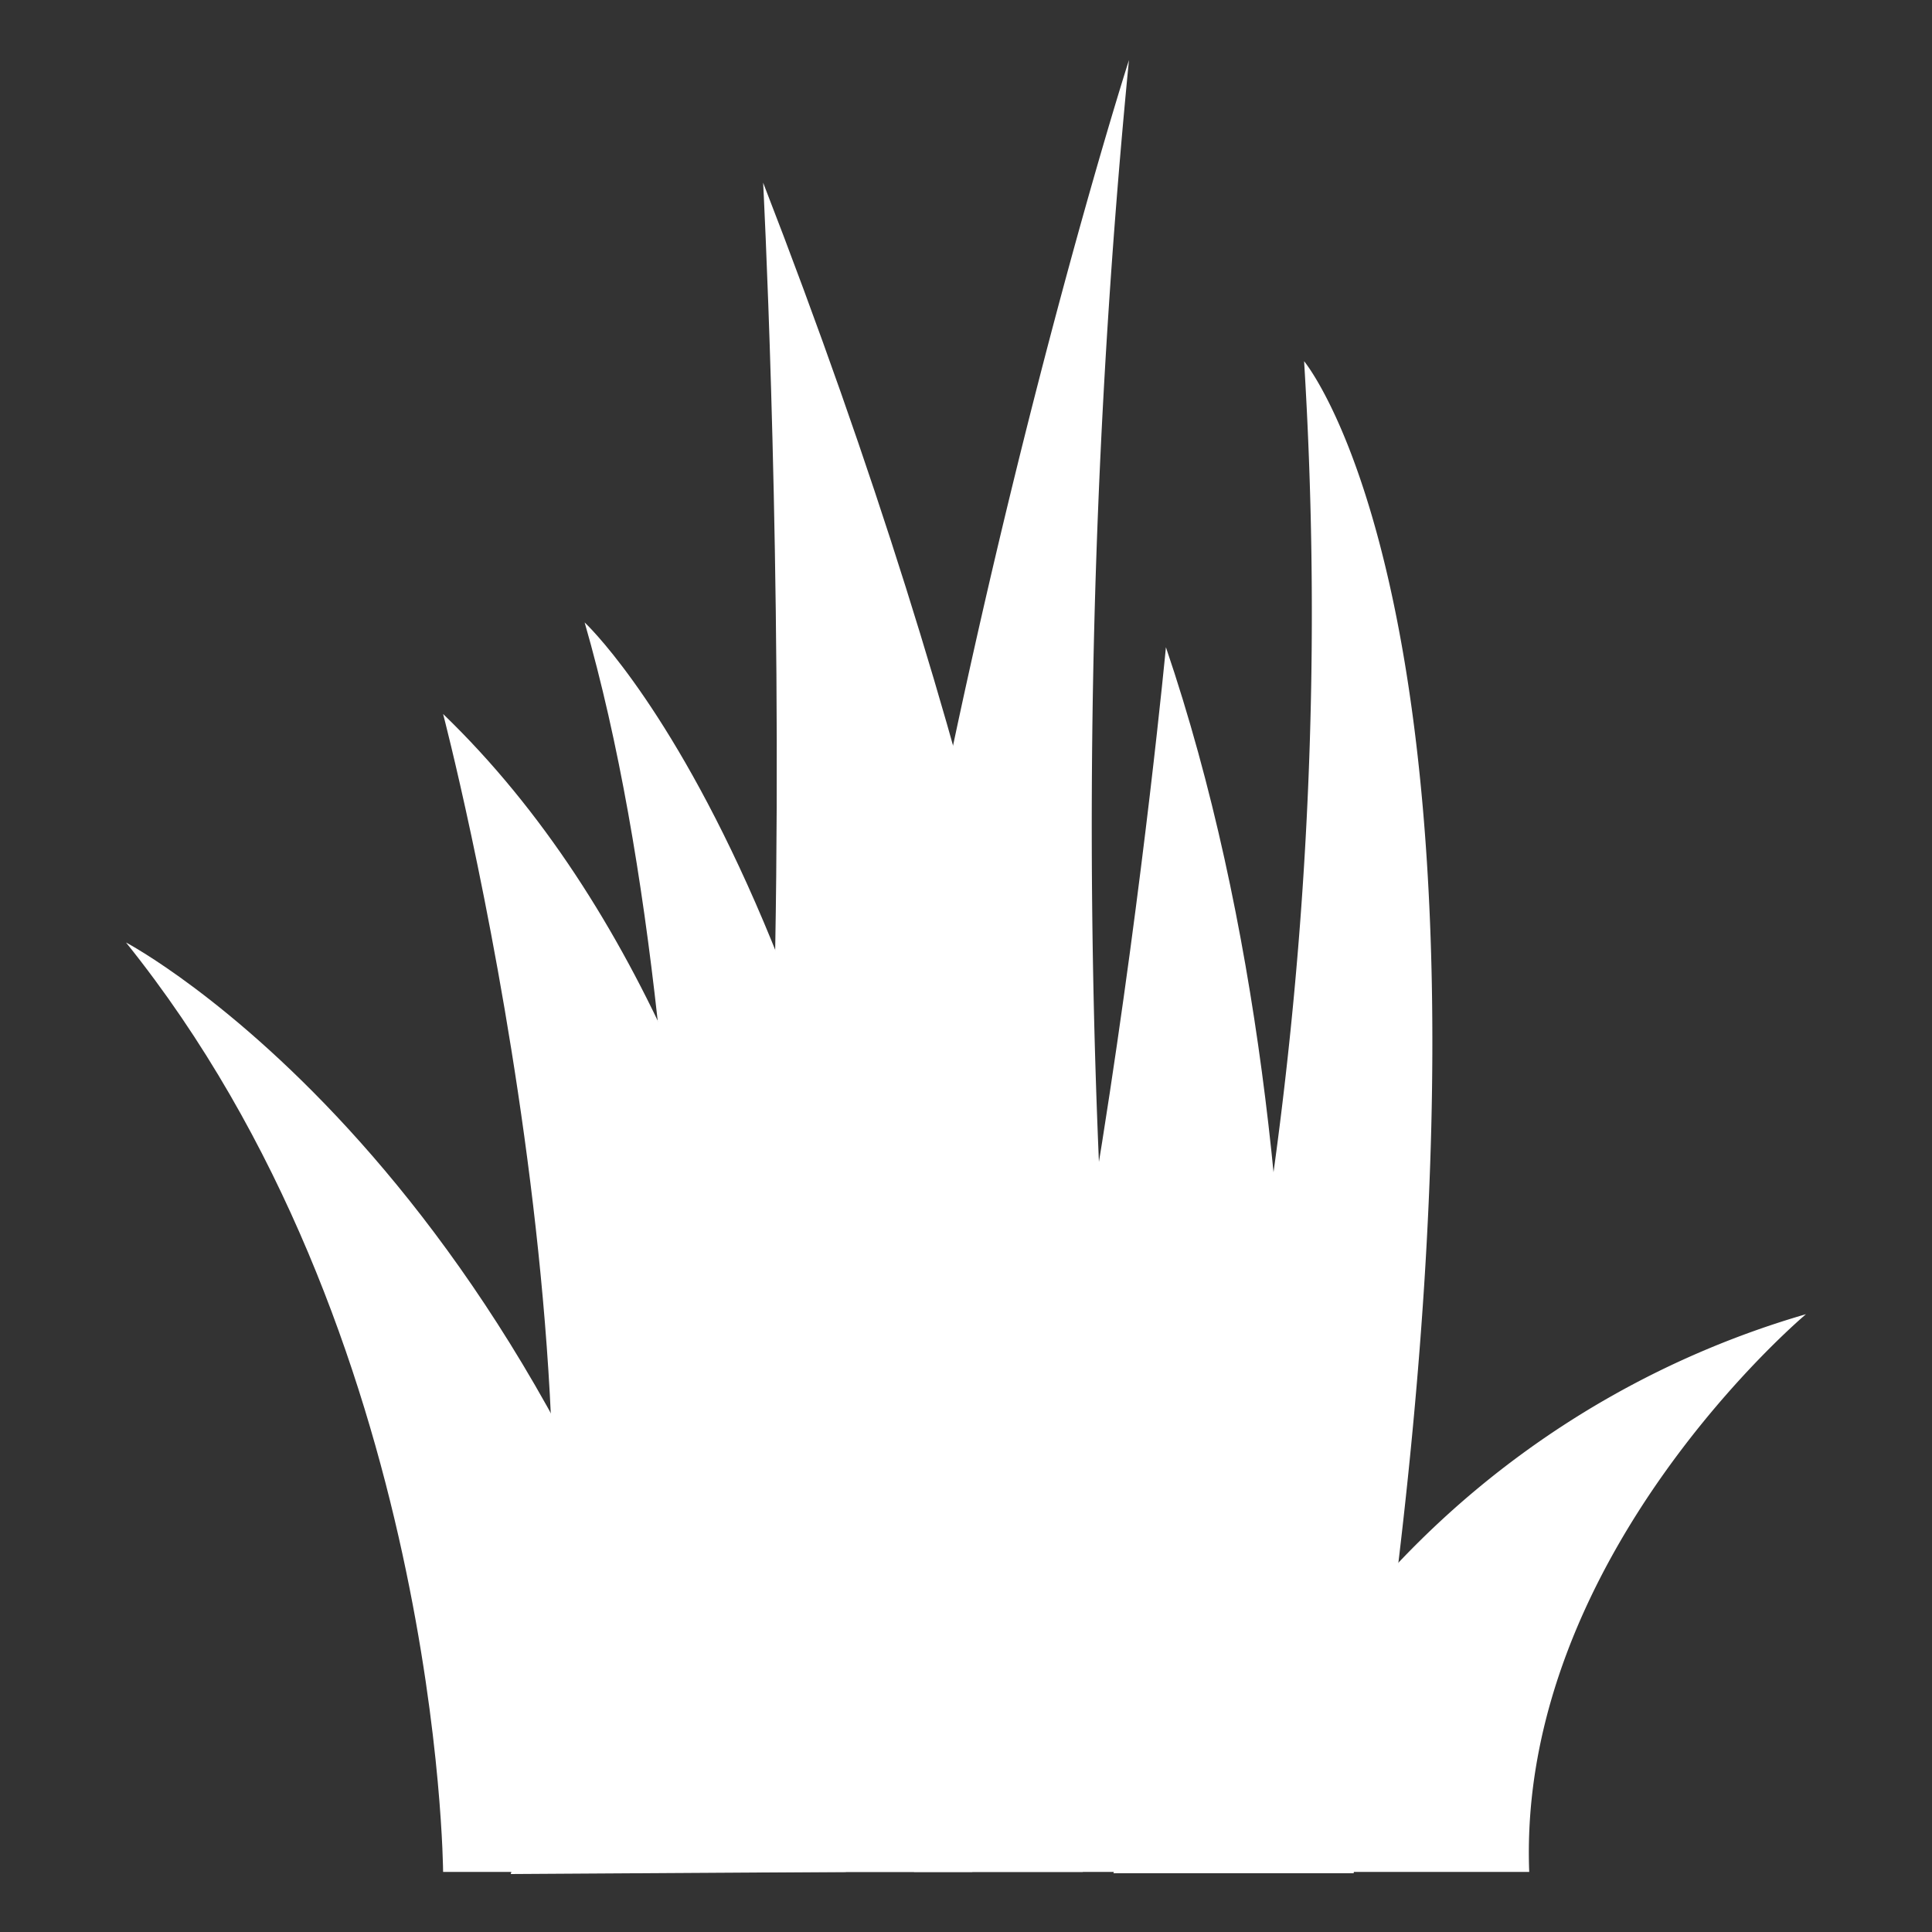
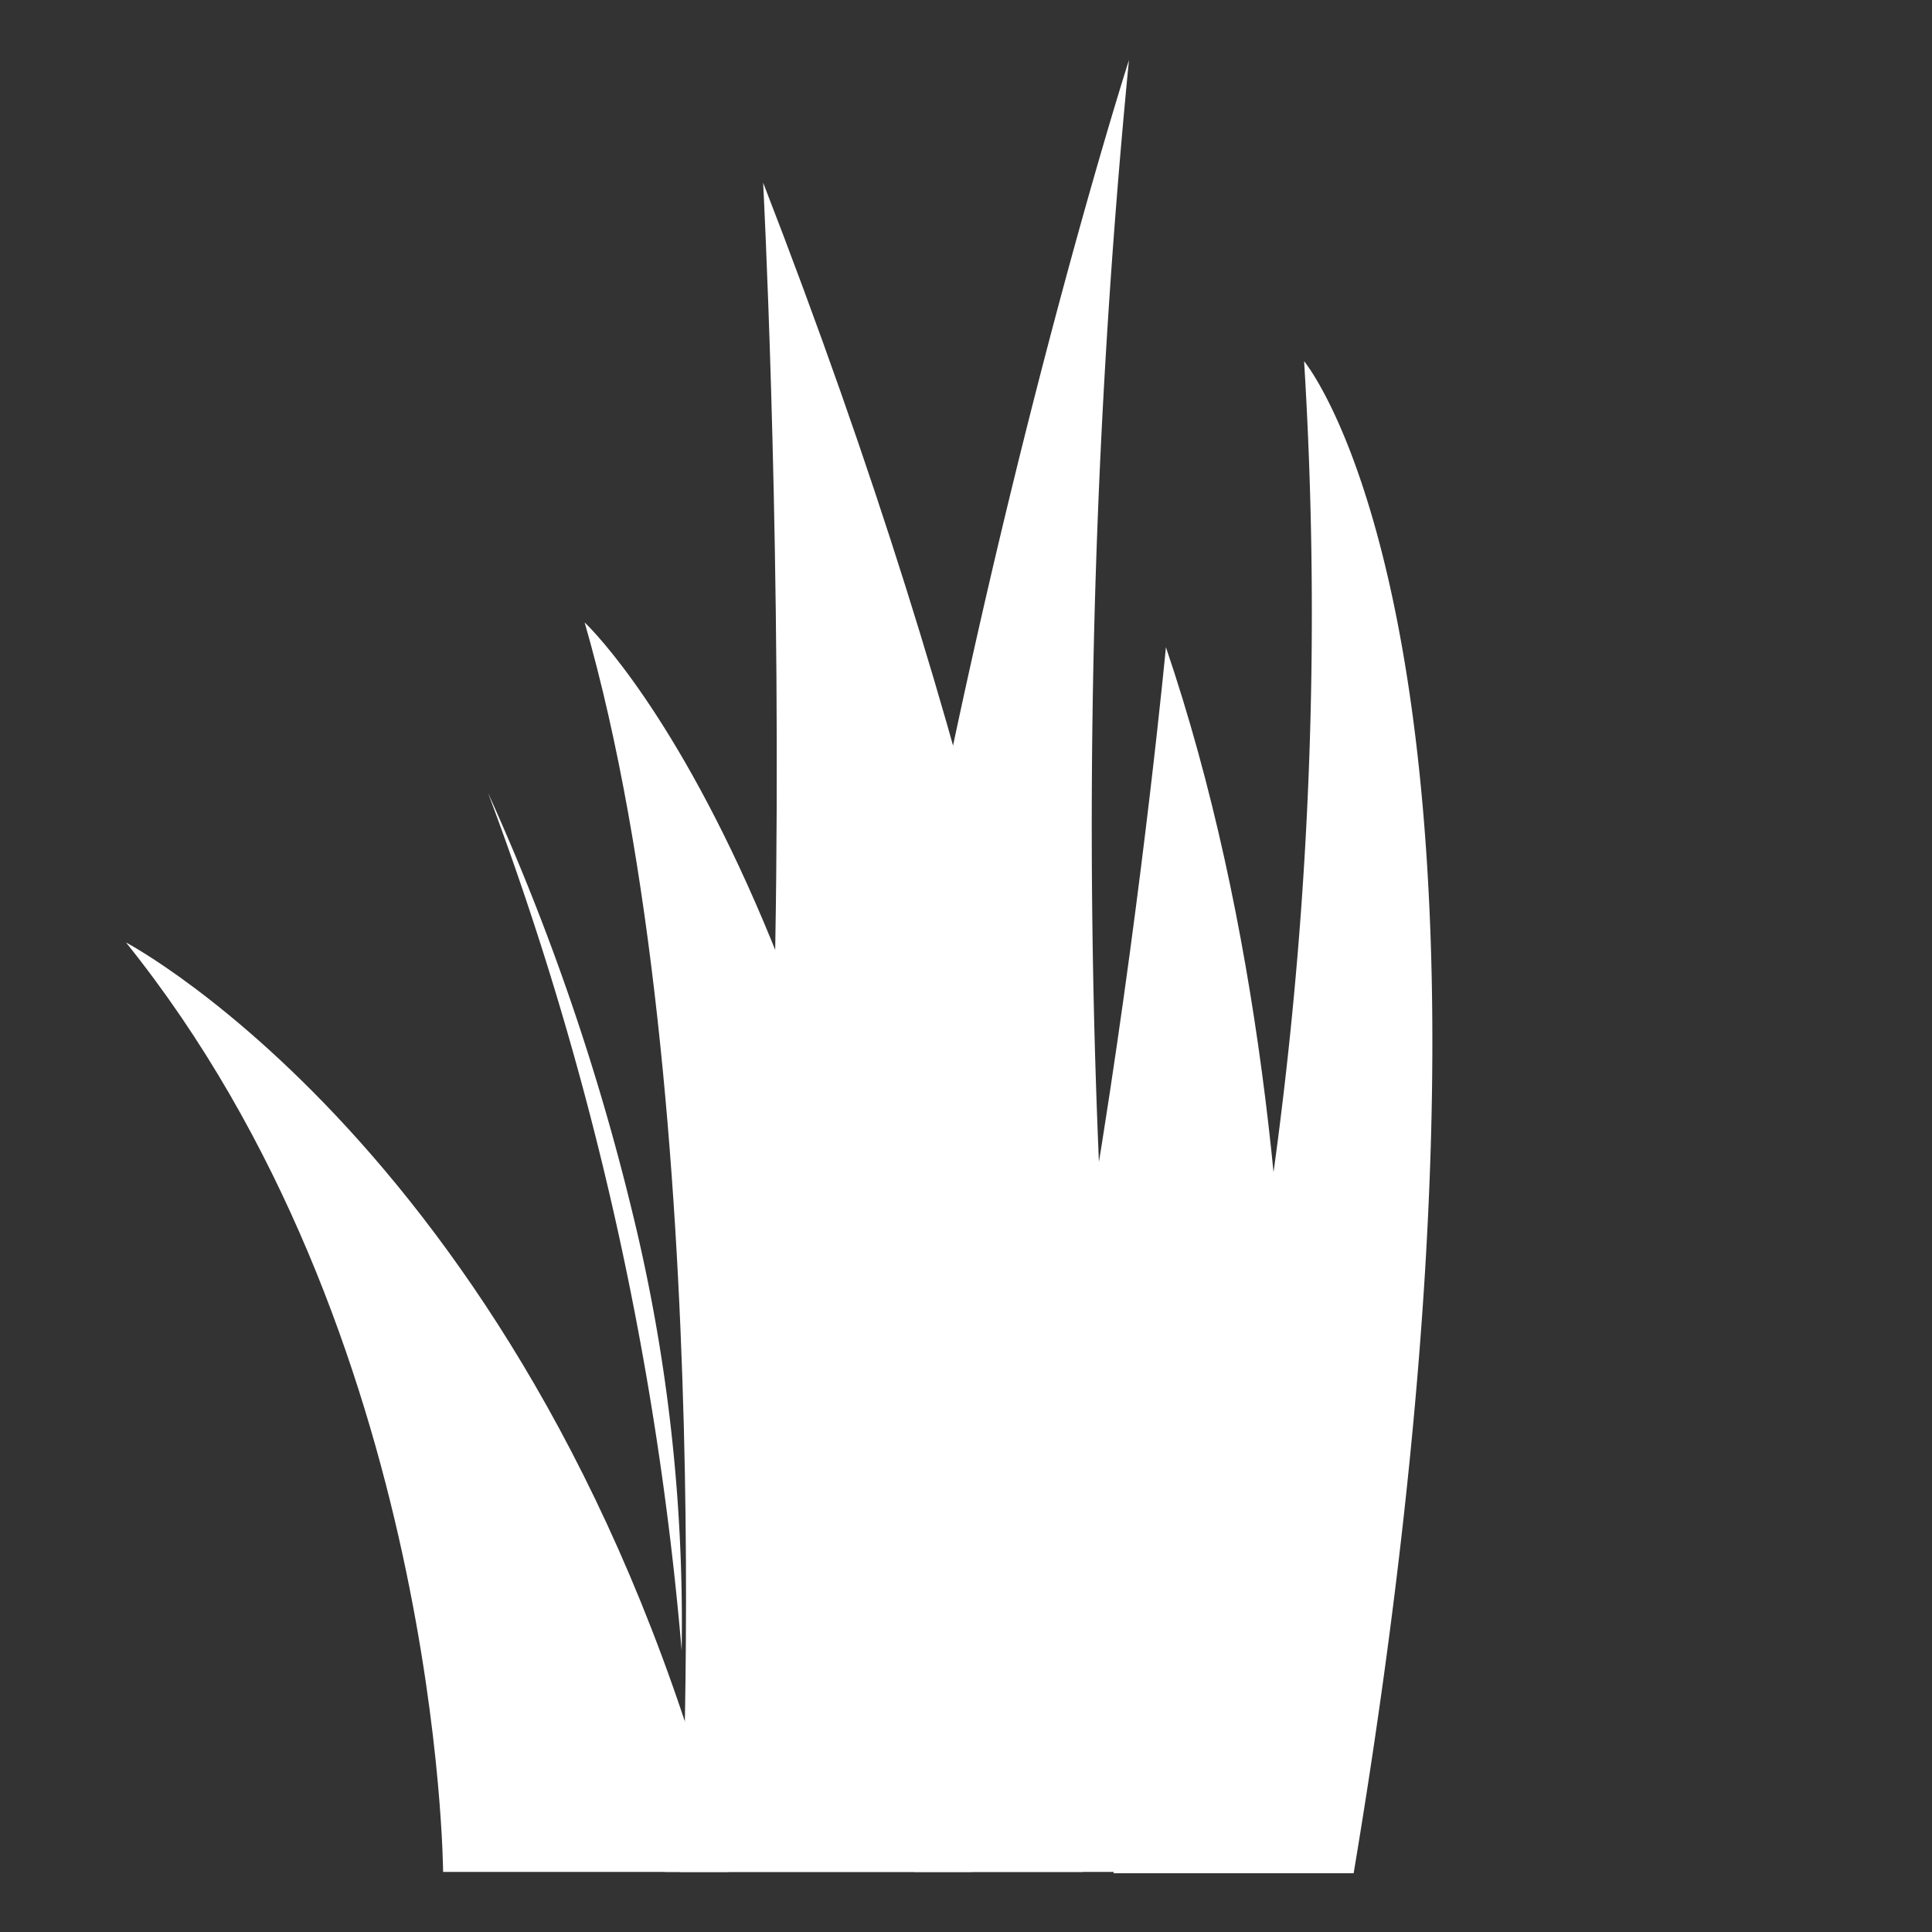
<svg xmlns="http://www.w3.org/2000/svg" id="Layer_1" data-name="Layer 1" viewBox="0 0 46 46">
  <rect x="0" y="0" width="46" height="46" fill="#333333" stroke="none" />
  <defs>
    <style>.cls-1{fill:#fff;}</style>
  </defs>
  <path class="cls-1" d="M26.88,1.43s-6.74,21-7.83,42.82h8.56A188,188,0,0,1,26.88,1.43Z" />
  <path class="cls-1" d="M16.19,44.57s1-18.4-2.27-29.75c0,0,7.25,6.72,9.23,29.75Z" />
  <path class="cls-1" d="M10.55,44.57S10.48,31.74,3,22.44c0,0,10.11,5.32,14.35,22.13Z" />
  <path class="cls-1" d="M25.78,44.57s3.08-12.69-7.61-40.22c0,0,1.61,30.66-2.34,40.22Z" />
-   <path class="cls-1" d="M20.14,44.57S20.07,26.17,10.55,17c0,0,4.62,17.62,1.61,27.62Z" />
-   <path class="cls-1" d="M28.71,44.57A21.7,21.7,0,0,1,43,31.29s-6.88,5.77-6.59,13.28H28.71Z" />
  <path class="cls-1" d="M31.05,8.6s6,7.16,1.18,36H26.51A97.64,97.64,0,0,0,31.05,8.6Z" />
  <path class="cls-1" d="M30.31,44.57s1.92-16-2.55-29.16c0,0-2.05,21.7-6,29.16Z" />
-   <path class="cls-1" d="M20.06,15A90.21,90.21,0,0,1,21.8,26.52,89.59,89.59,0,0,1,22,38.22,199.26,199.26,0,0,0,20.06,15Z" />
-   <path class="cls-1" d="M28.27,21.84a70.83,70.83,0,0,1,.28,9.77,71.81,71.81,0,0,1-1.12,9.71A191.81,191.81,0,0,0,28.27,21.84Z" />
-   <path class="cls-1" d="M40.39,32.86a20.74,20.74,0,0,0-6.28,7.25,10.52,10.52,0,0,1,2.37-4.28A14.61,14.61,0,0,1,40.39,32.86Z" />
  <path class="cls-1" d="M11.62,18.88a56.11,56.11,0,0,1,3.44,10A41,41,0,0,1,16.23,39.3,76.45,76.45,0,0,0,11.62,18.88Z" />
</svg>